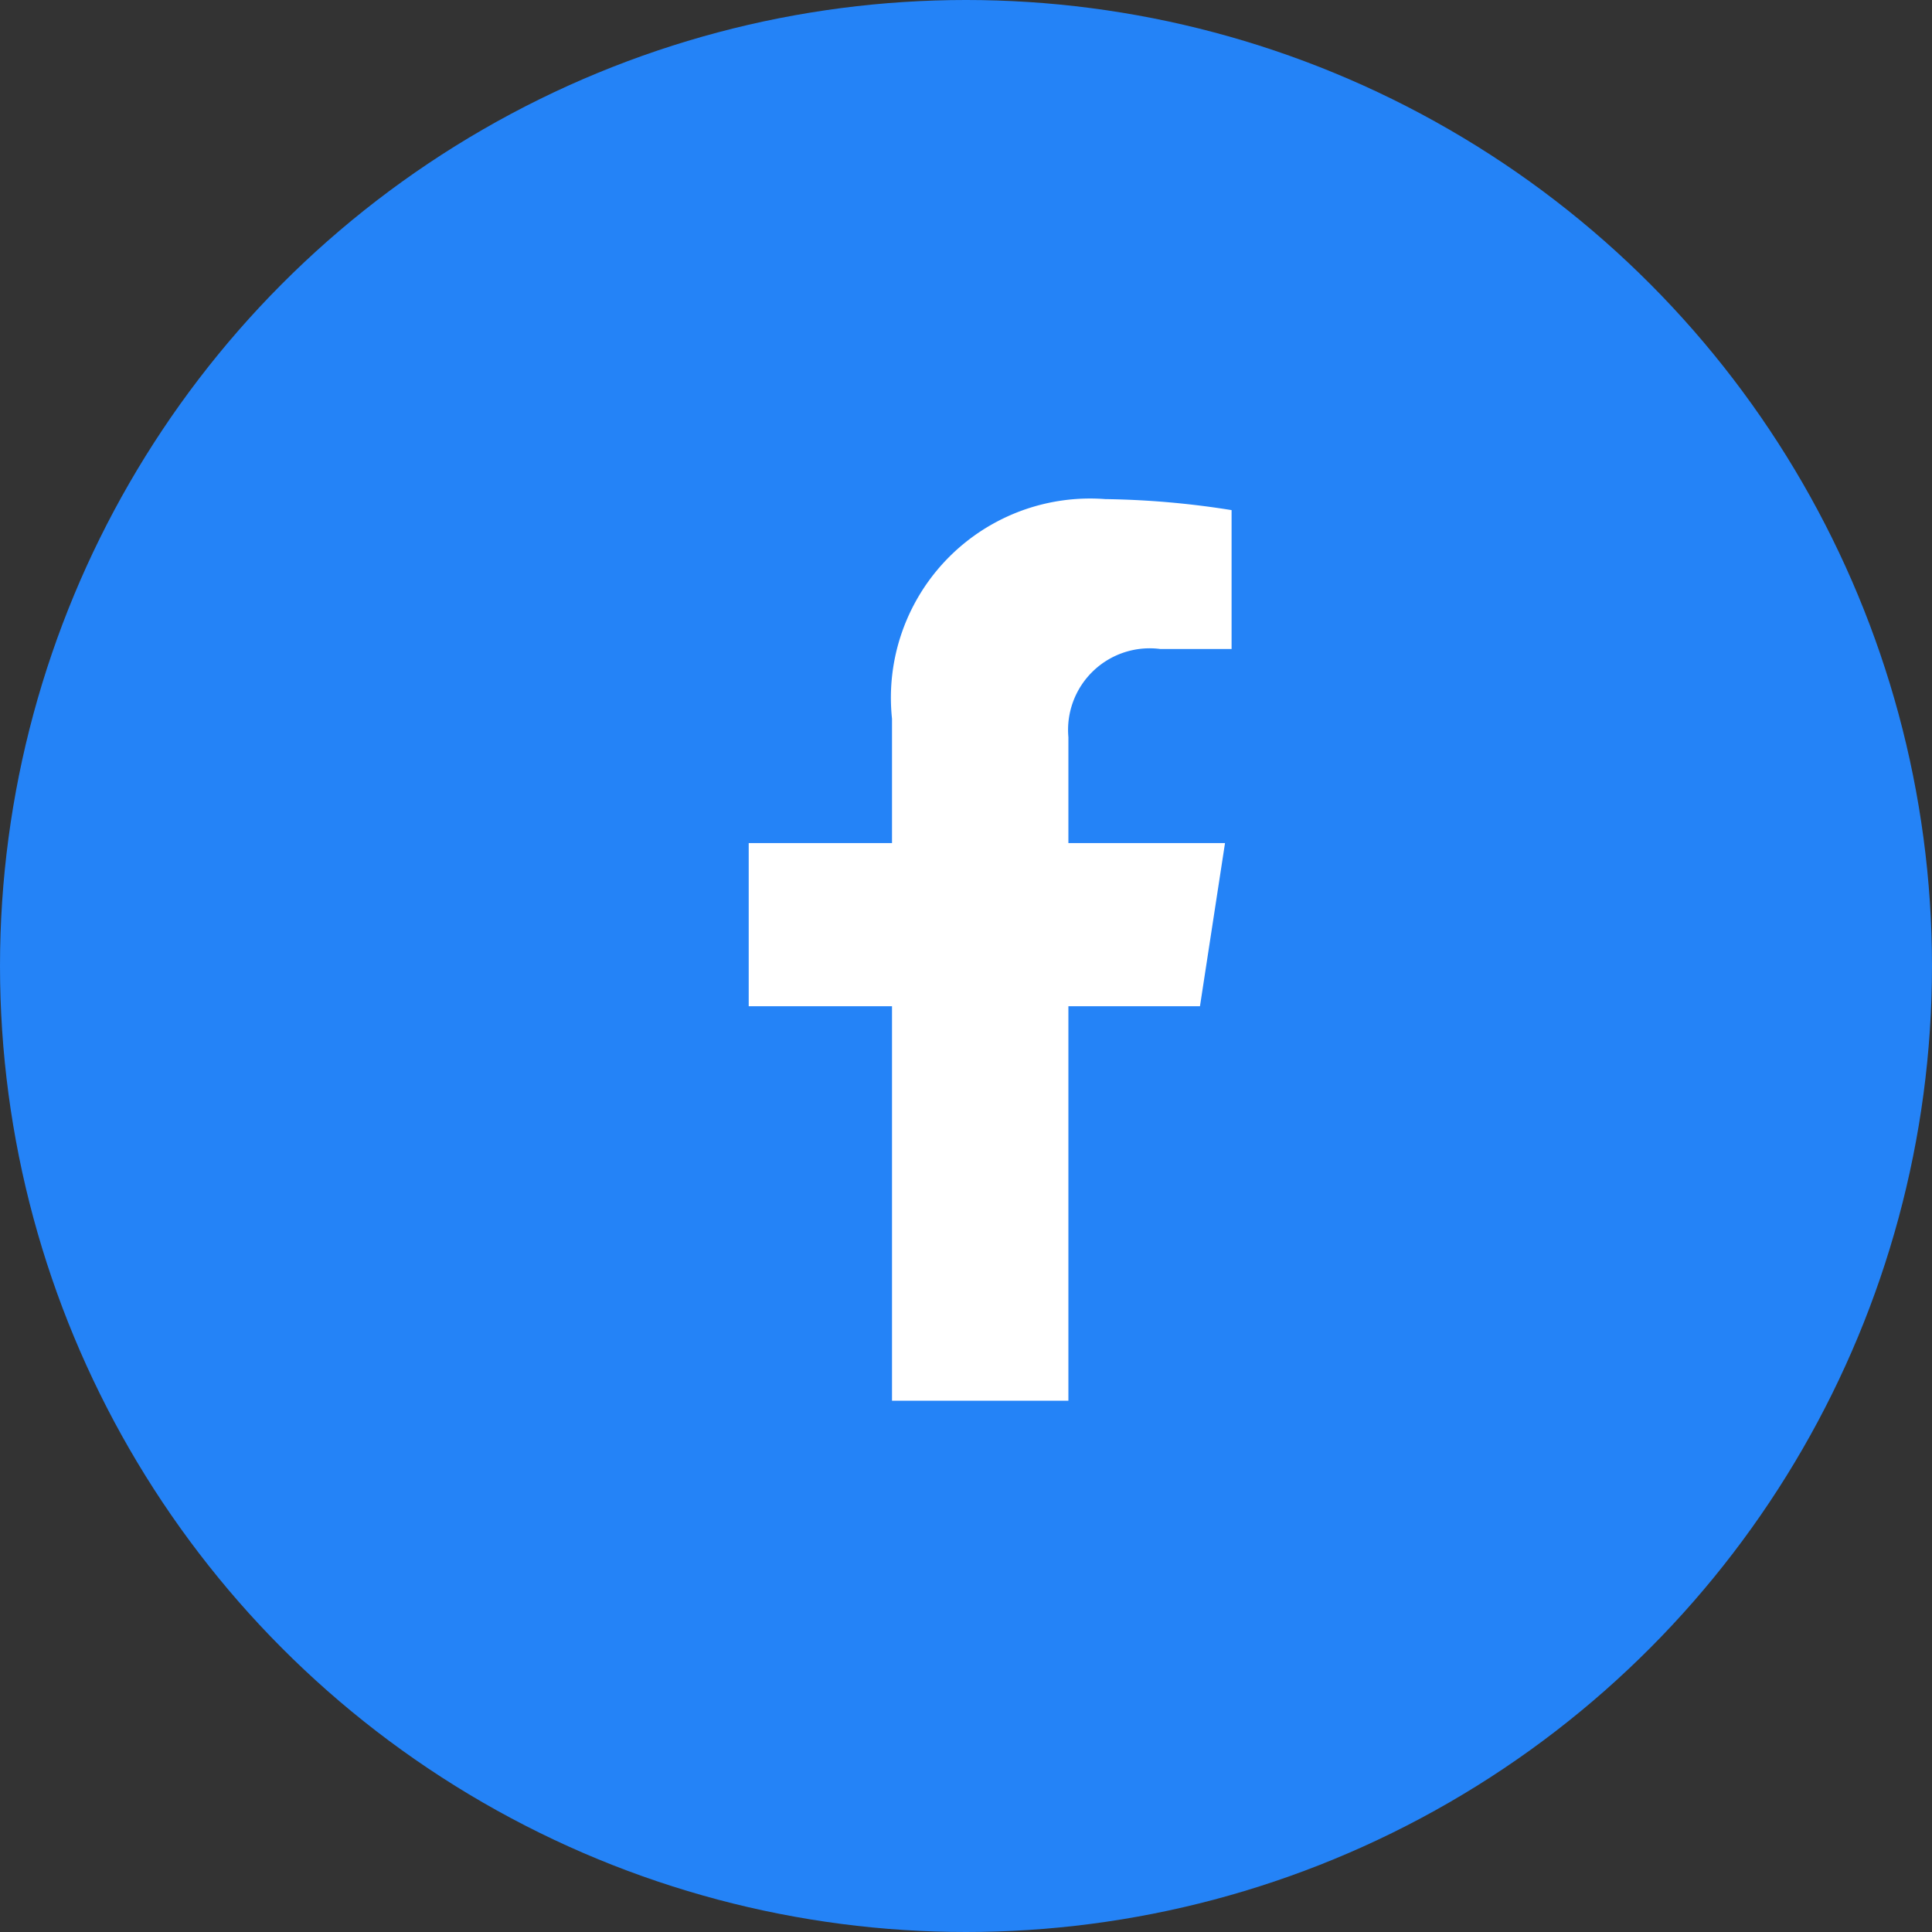
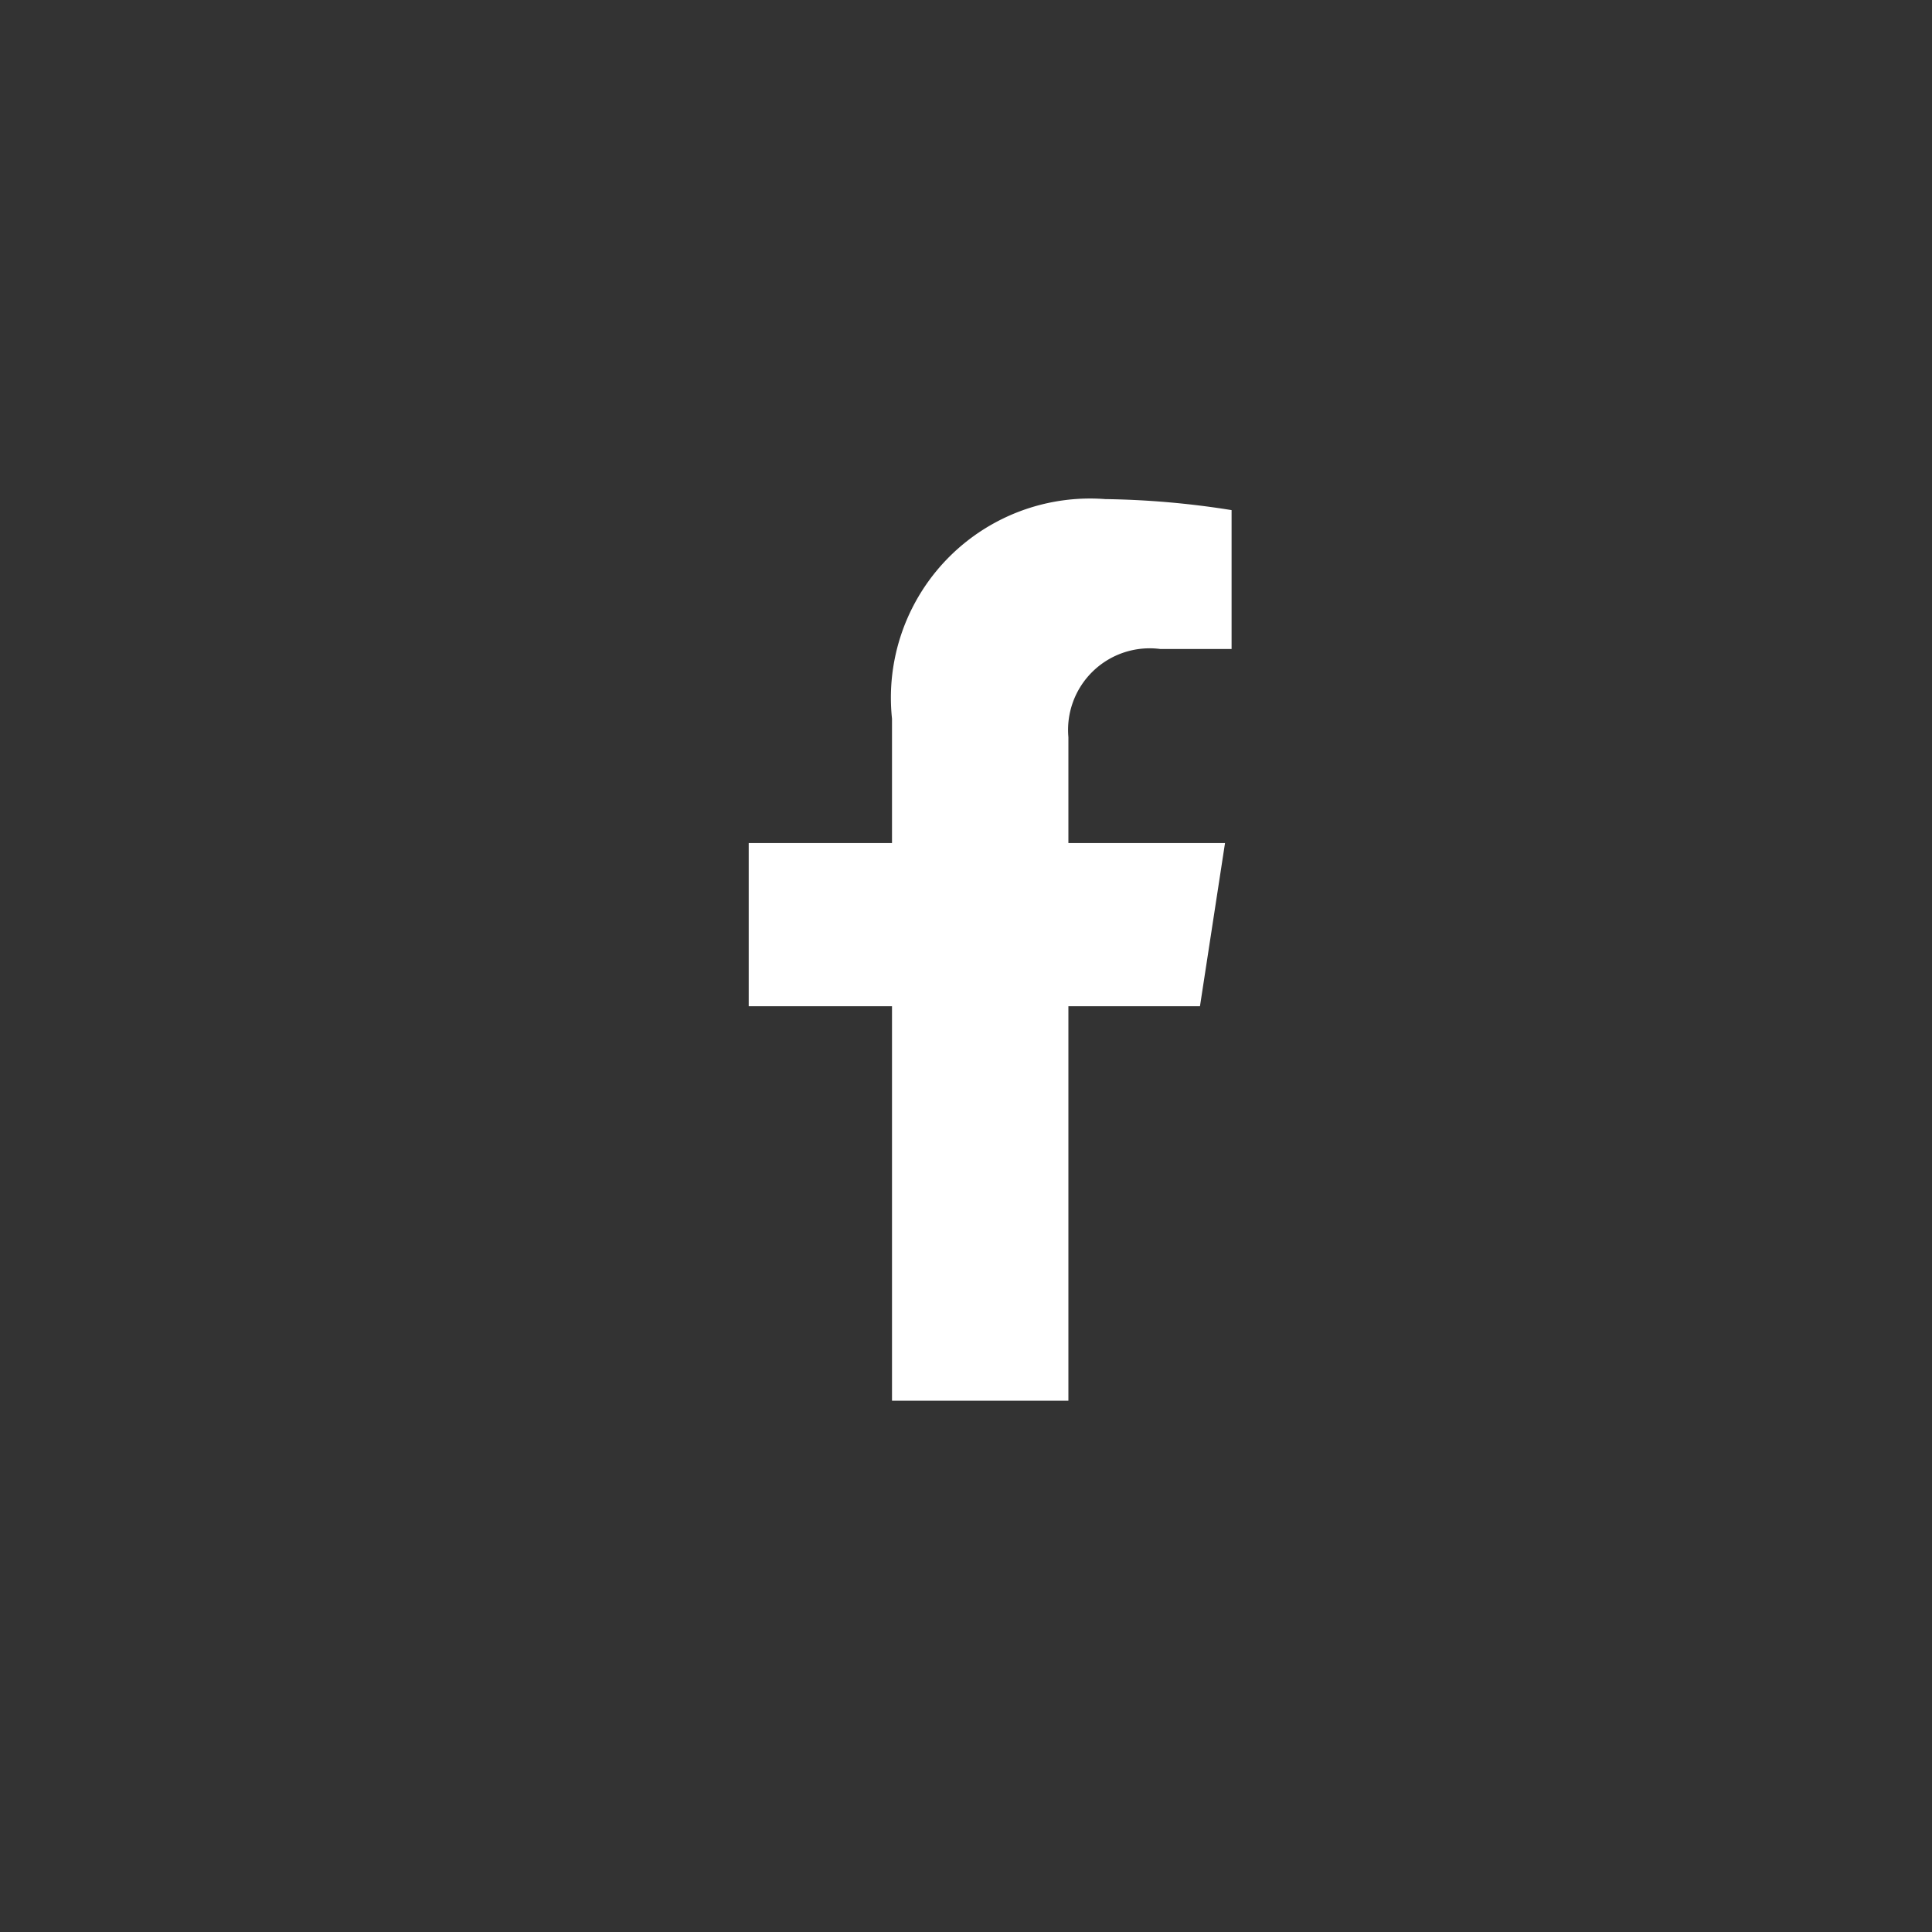
<svg xmlns="http://www.w3.org/2000/svg" width="30" height="30" viewBox="0 0 30 30">
  <rect x="0" y="0" width="30" height="30" fill="#333333" stroke="none" />
  <g id="ic-facebook" transform="translate(-446 -2673)">
-     <circle id="Ellipse_6" data-name="Ellipse 6" cx="15" cy="15" r="15" transform="translate(446 2673)" fill="#2483f7" />
    <path id="Path_1" data-name="Path 1" d="M7.633-4.375l.389-2.534H5.59V-8.553A1.267,1.267,0,0,1,7.019-9.922H8.124v-2.157a13.479,13.479,0,0,0-1.962-.171A3.093,3.093,0,0,0,2.851-8.84v1.931H.626v2.534H2.851V1.75H5.59V-4.375Z" transform="translate(457 2693)" fill="#fff" />
  </g>
</svg>